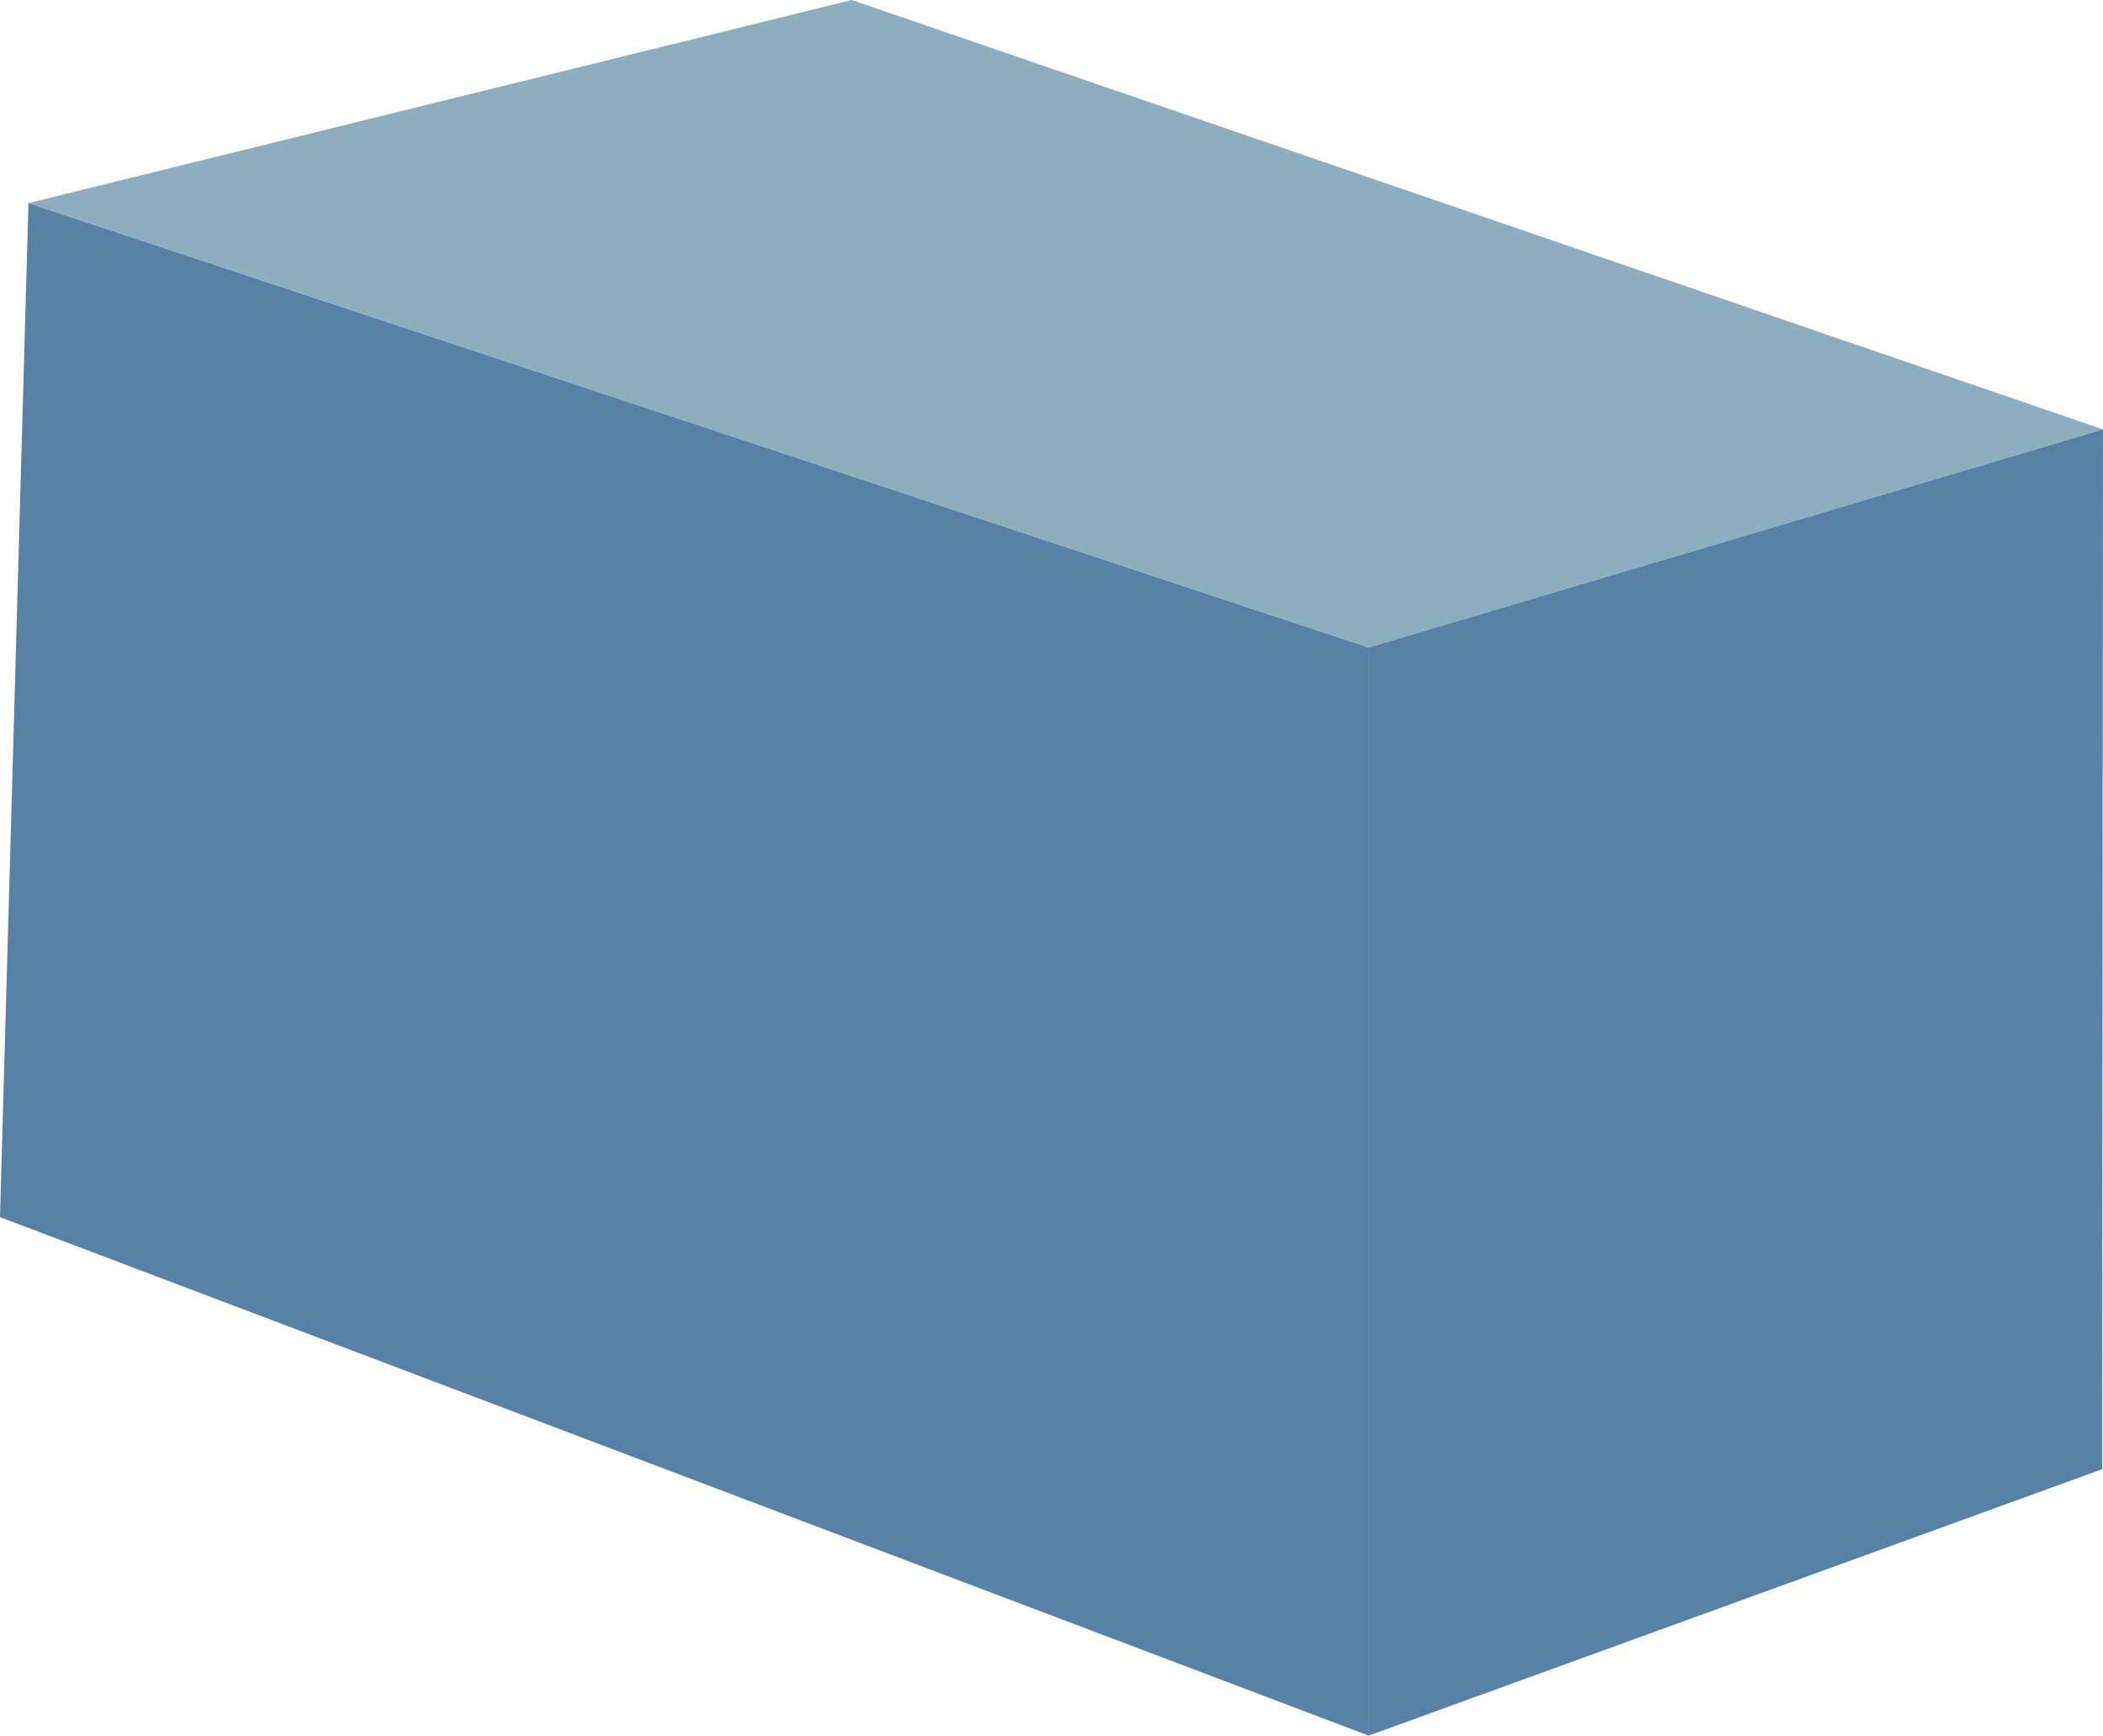
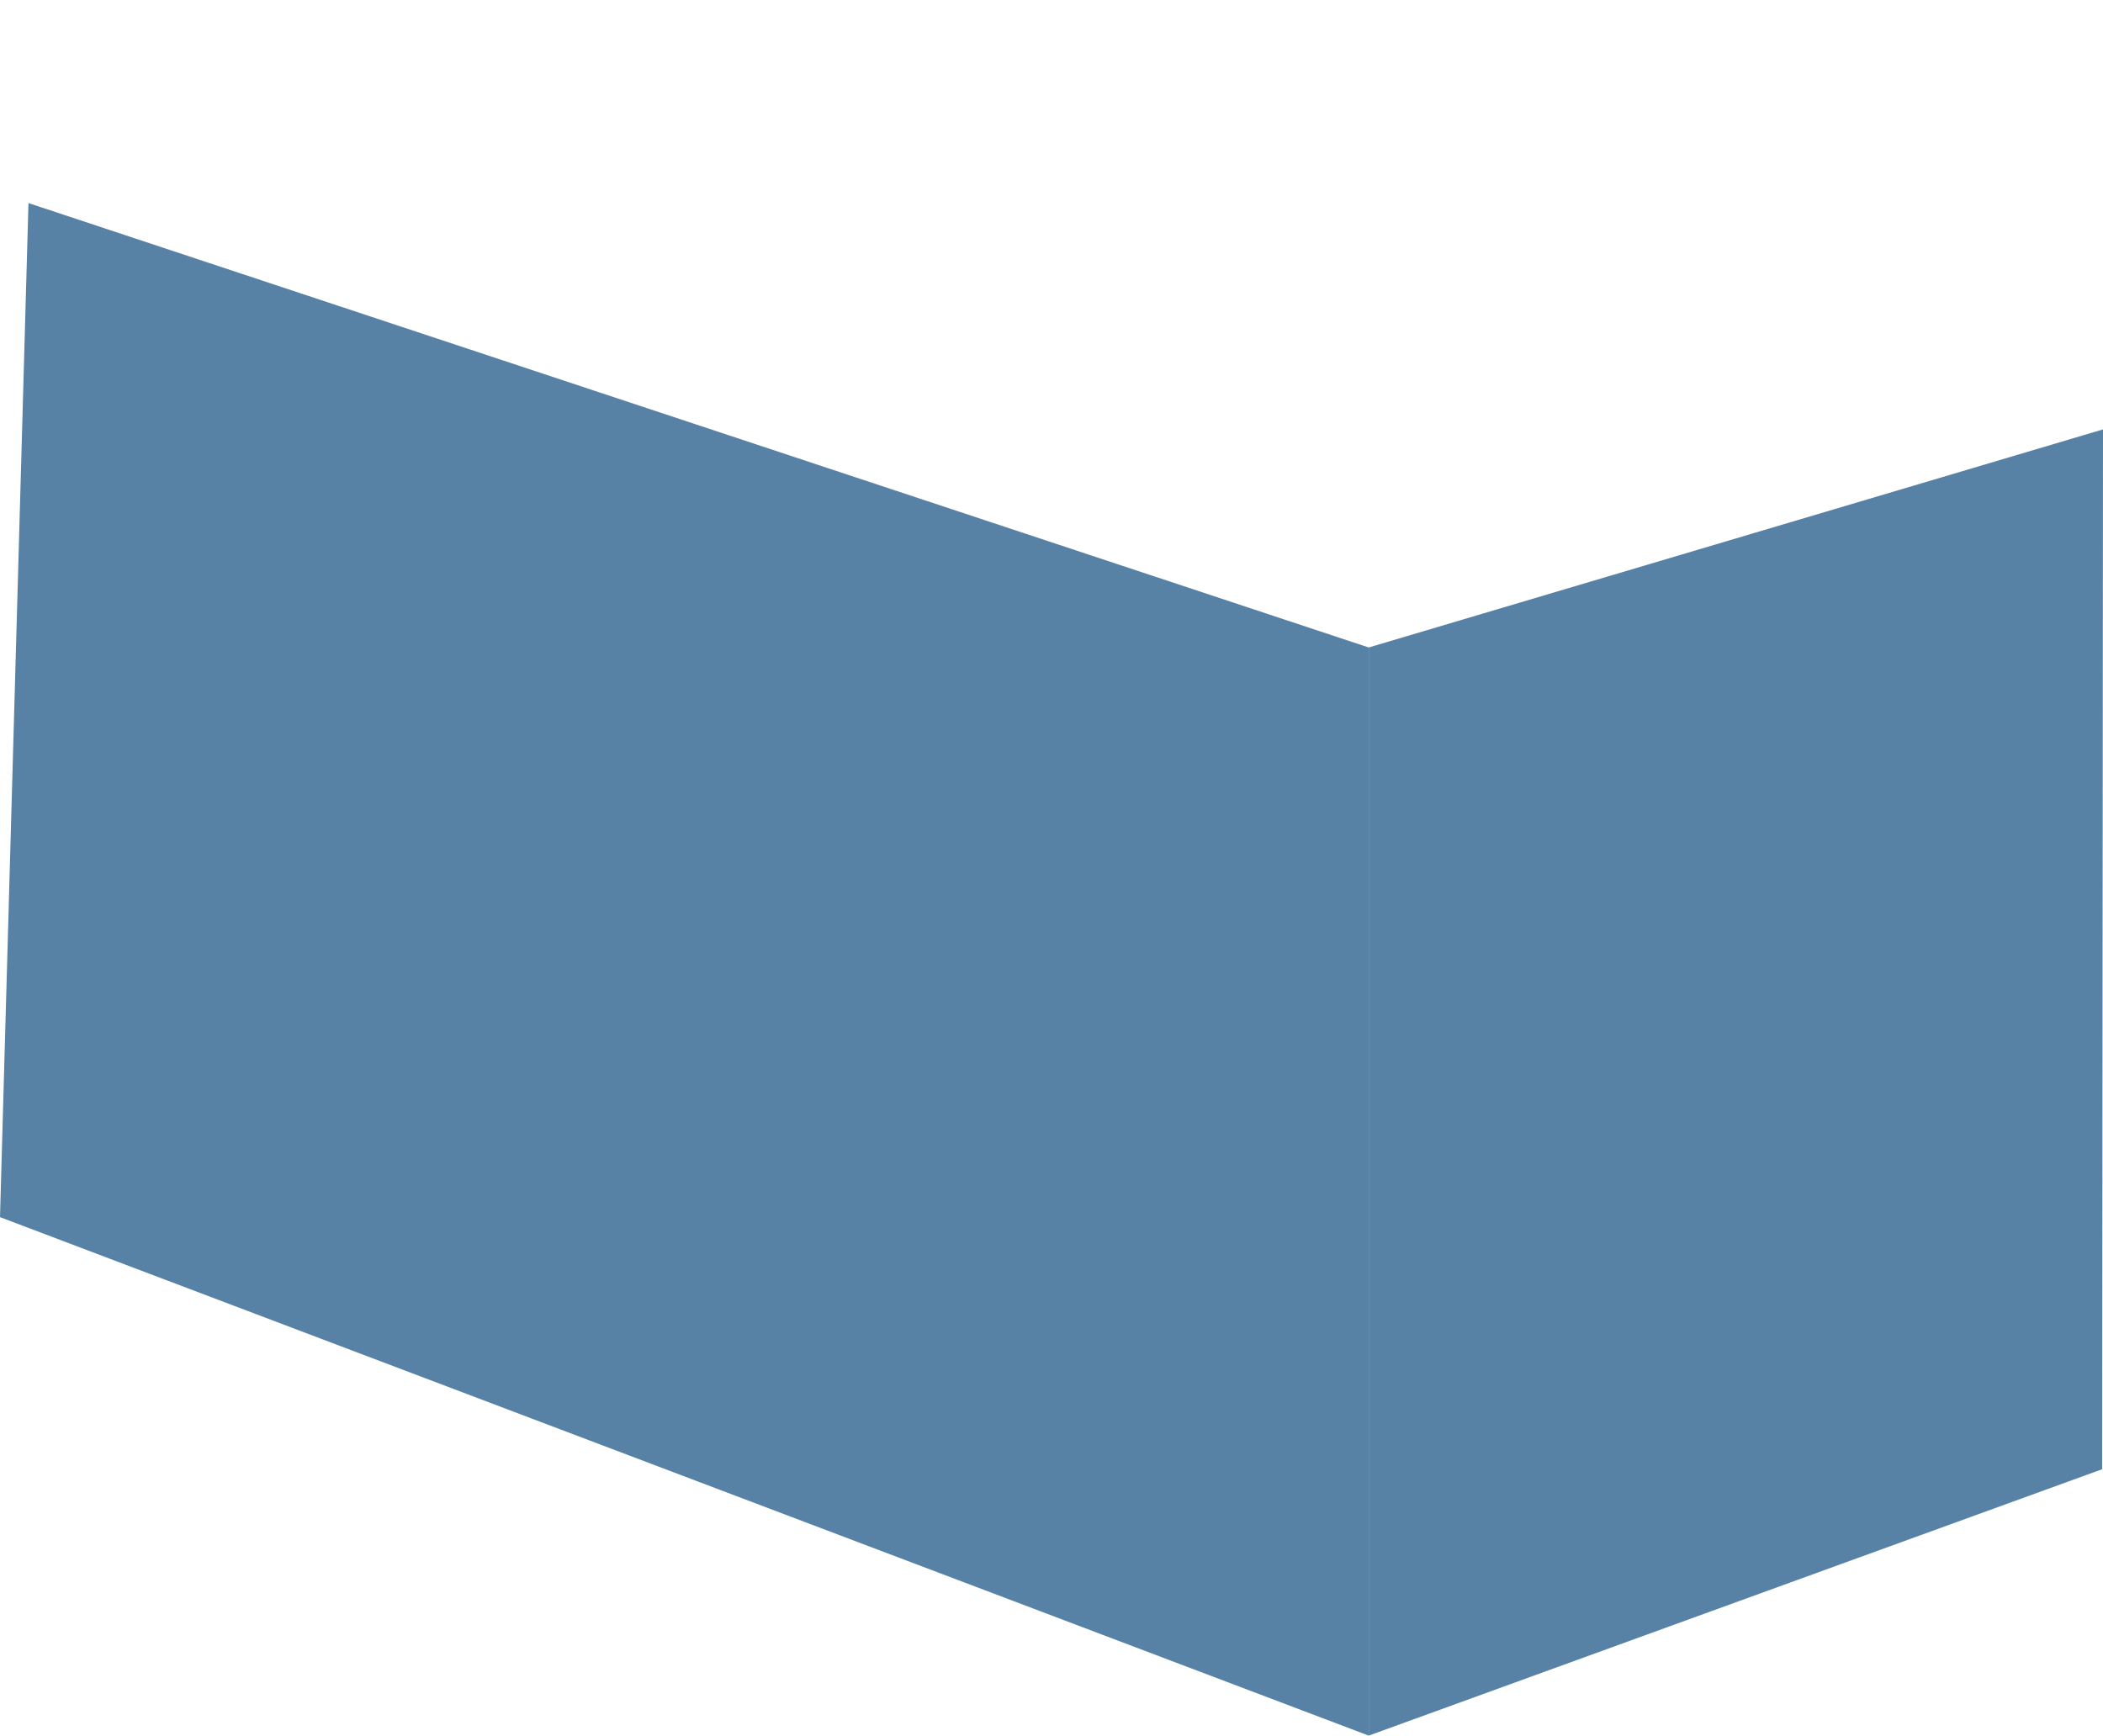
<svg xmlns="http://www.w3.org/2000/svg" viewBox="0 0 124.87 103.07">
  <defs>
    <style>.cls-1{fill:#5782a5;}.cls-2{fill:#8eadbf;}</style>
  </defs>
  <g id="Layer_2" data-name="Layer 2">
    <g id="Layer_1-2" data-name="Layer 1">
      <polygon class="cls-1" points="1.69 12.06 81.27 38.45 81.27 103.07 0 72.28 1.69 12.06" />
-       <polygon class="cls-2" points="50.57 0 1.69 12.06 81.27 38.45 124.87 25.5 50.57 0" />
      <polygon class="cls-1" points="124.82 87.25 81.27 103.07 81.27 38.45 124.87 25.5 124.82 87.25" />
    </g>
  </g>
</svg>